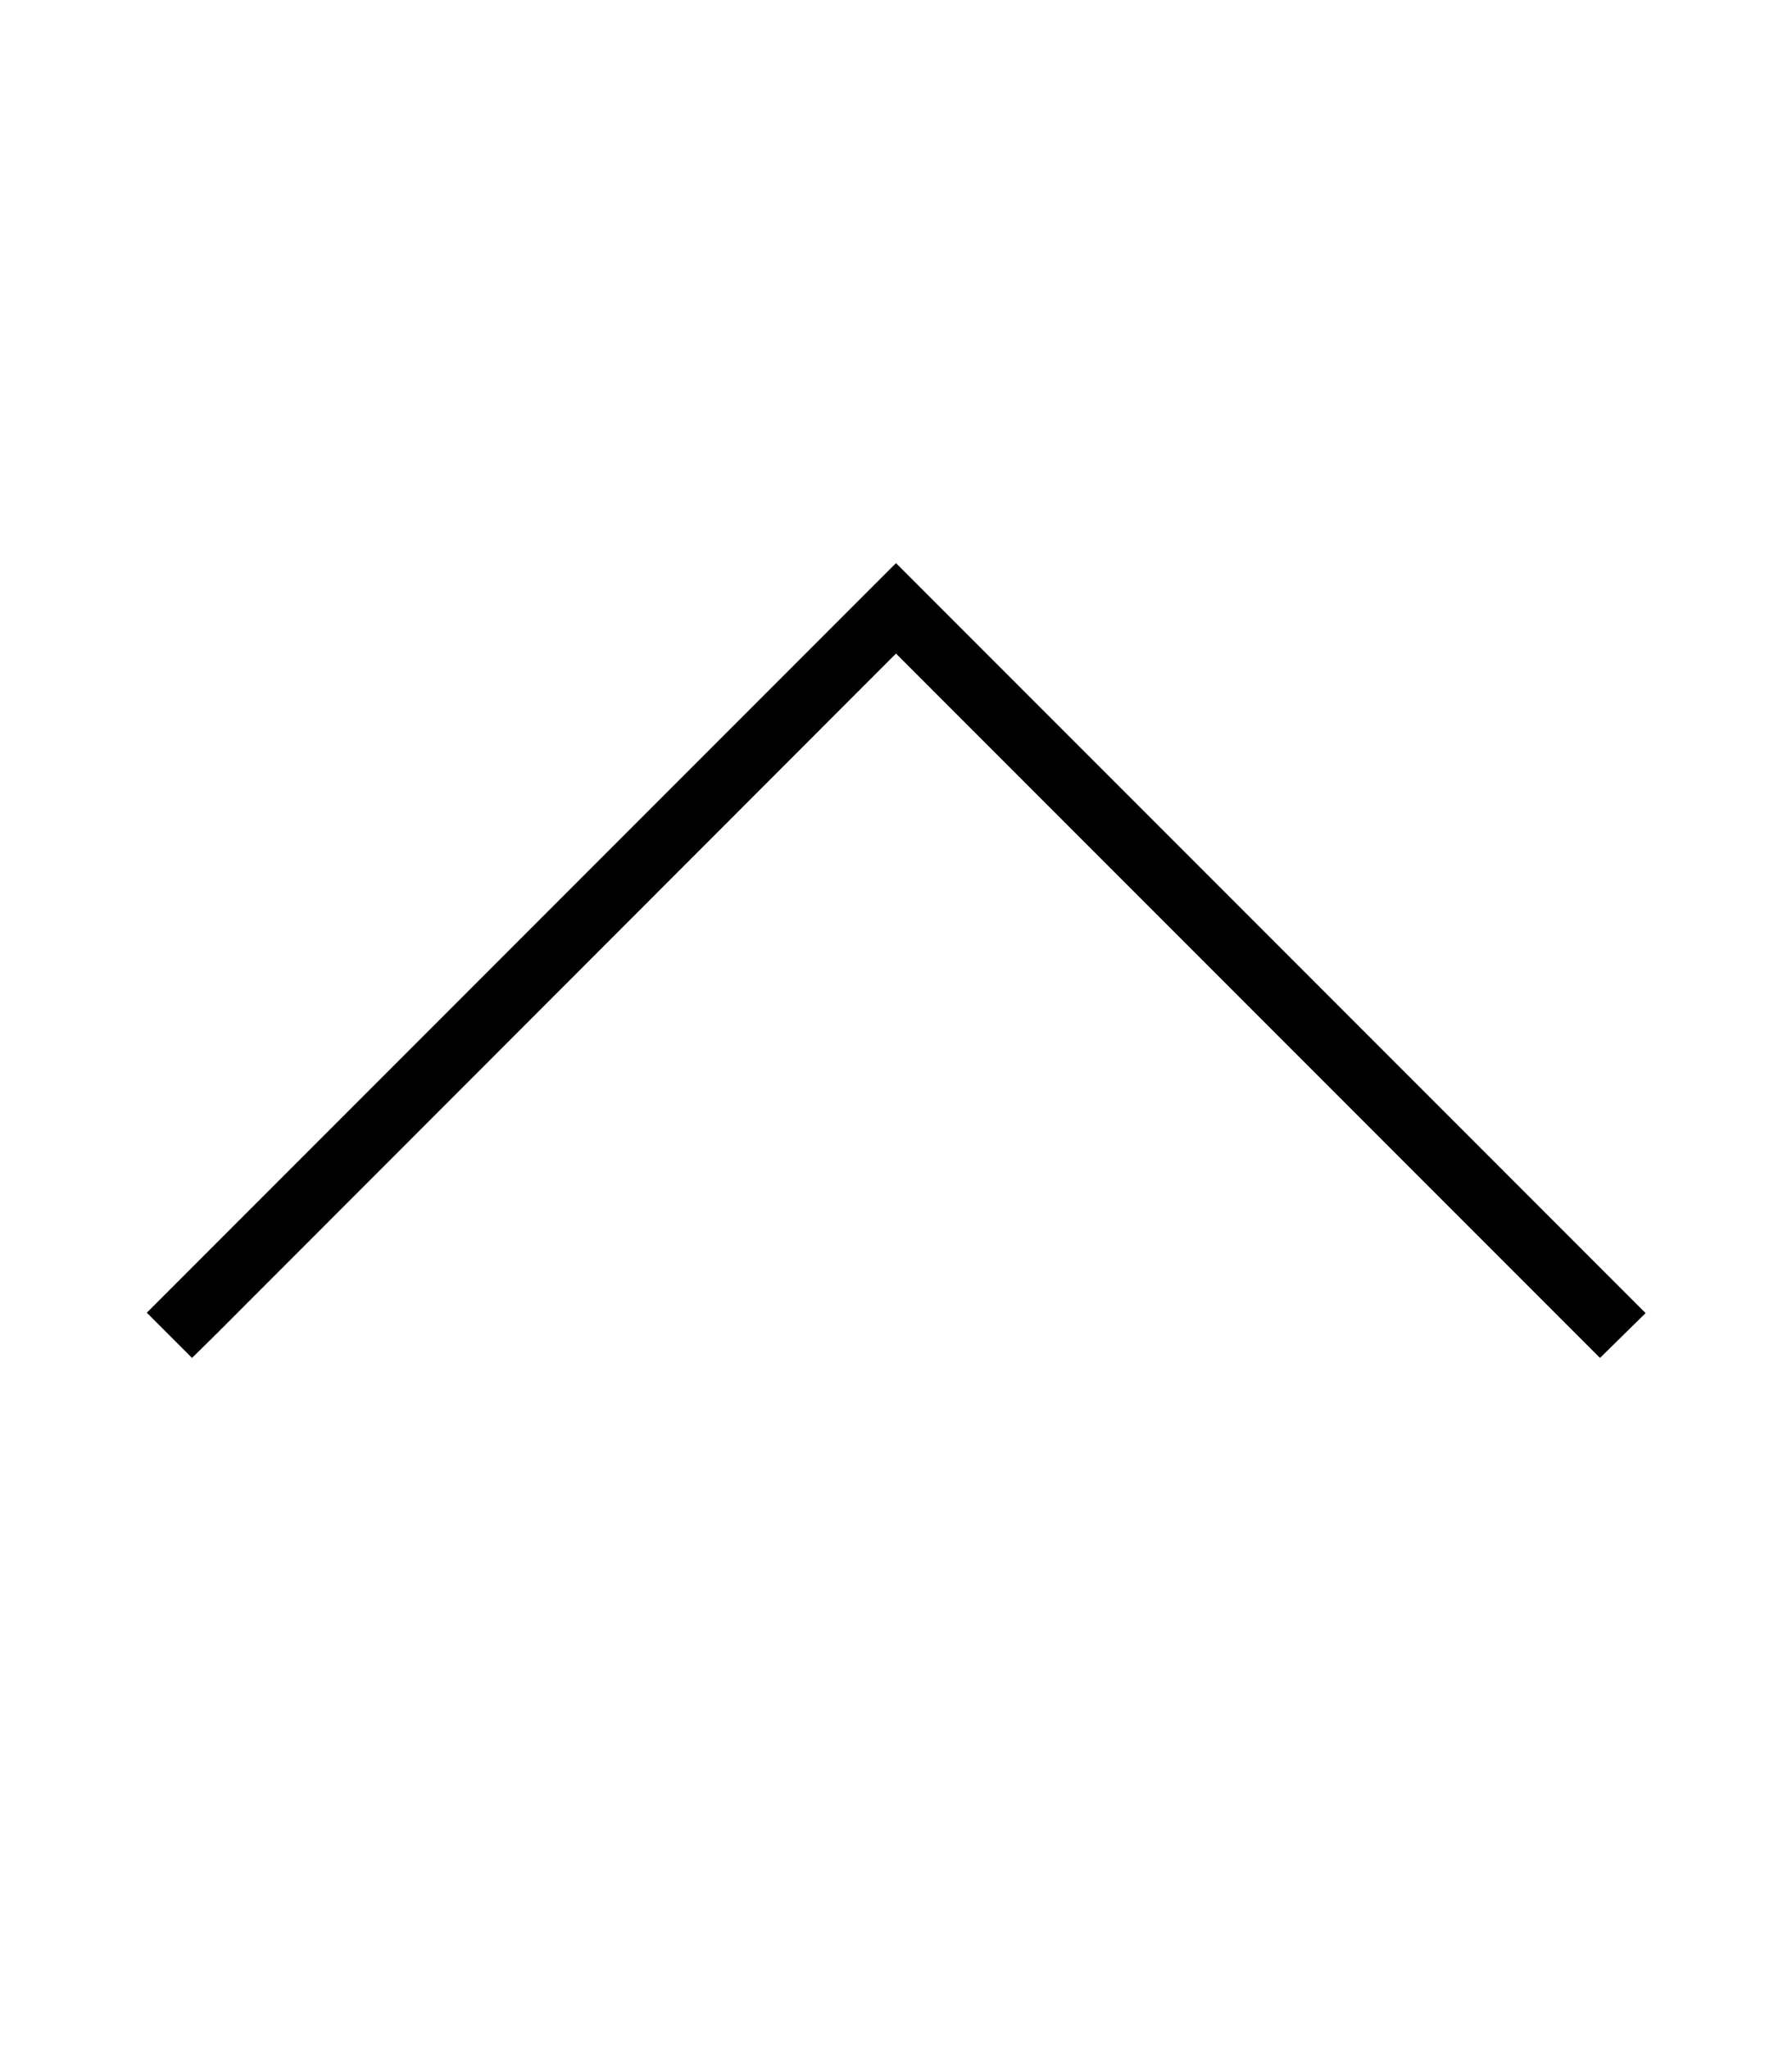
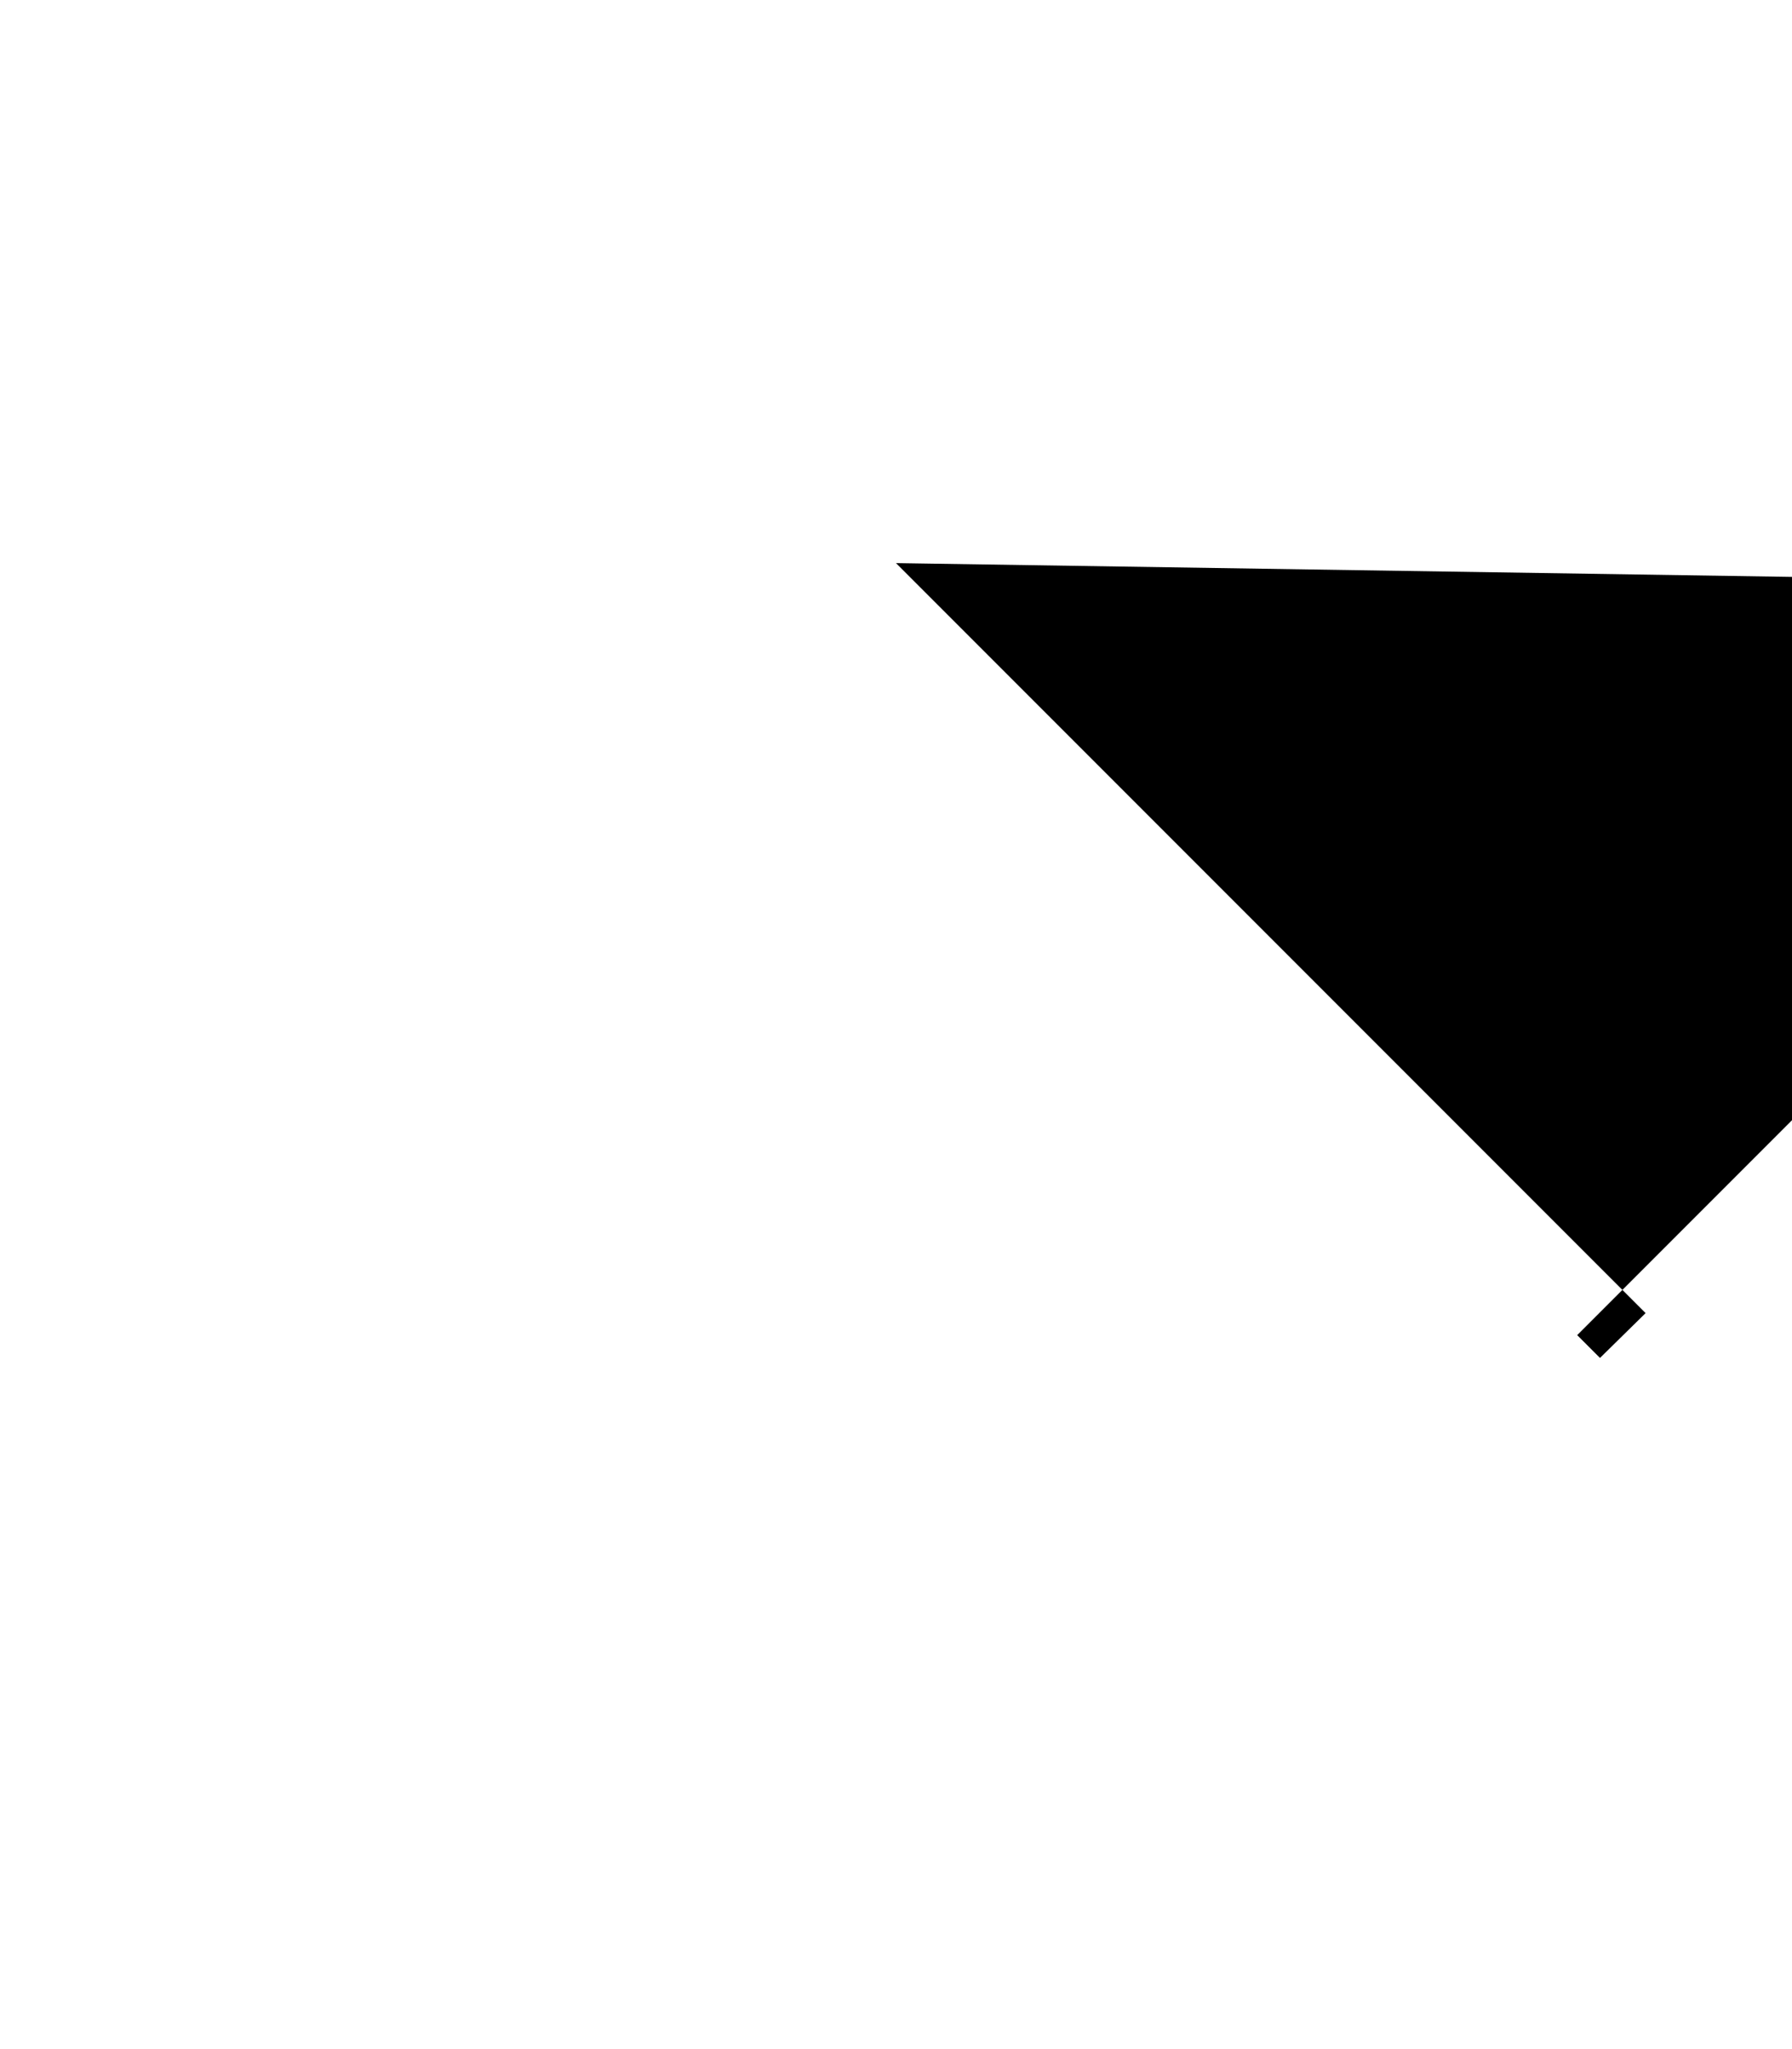
<svg xmlns="http://www.w3.org/2000/svg" viewBox="0 0 448 512">
-   <path d="M224 140.7l5.7 5.7 176 176 5.7 5.7L400 339.3l-5.7-5.7L224 163.3 53.7 333.7 48 339.3 36.7 328l5.7-5.7 176-176 5.7-5.7z" />
+   <path d="M224 140.7l5.7 5.7 176 176 5.7 5.7L400 339.3l-5.7-5.7l5.7-5.7 176-176 5.7-5.7z" />
</svg>